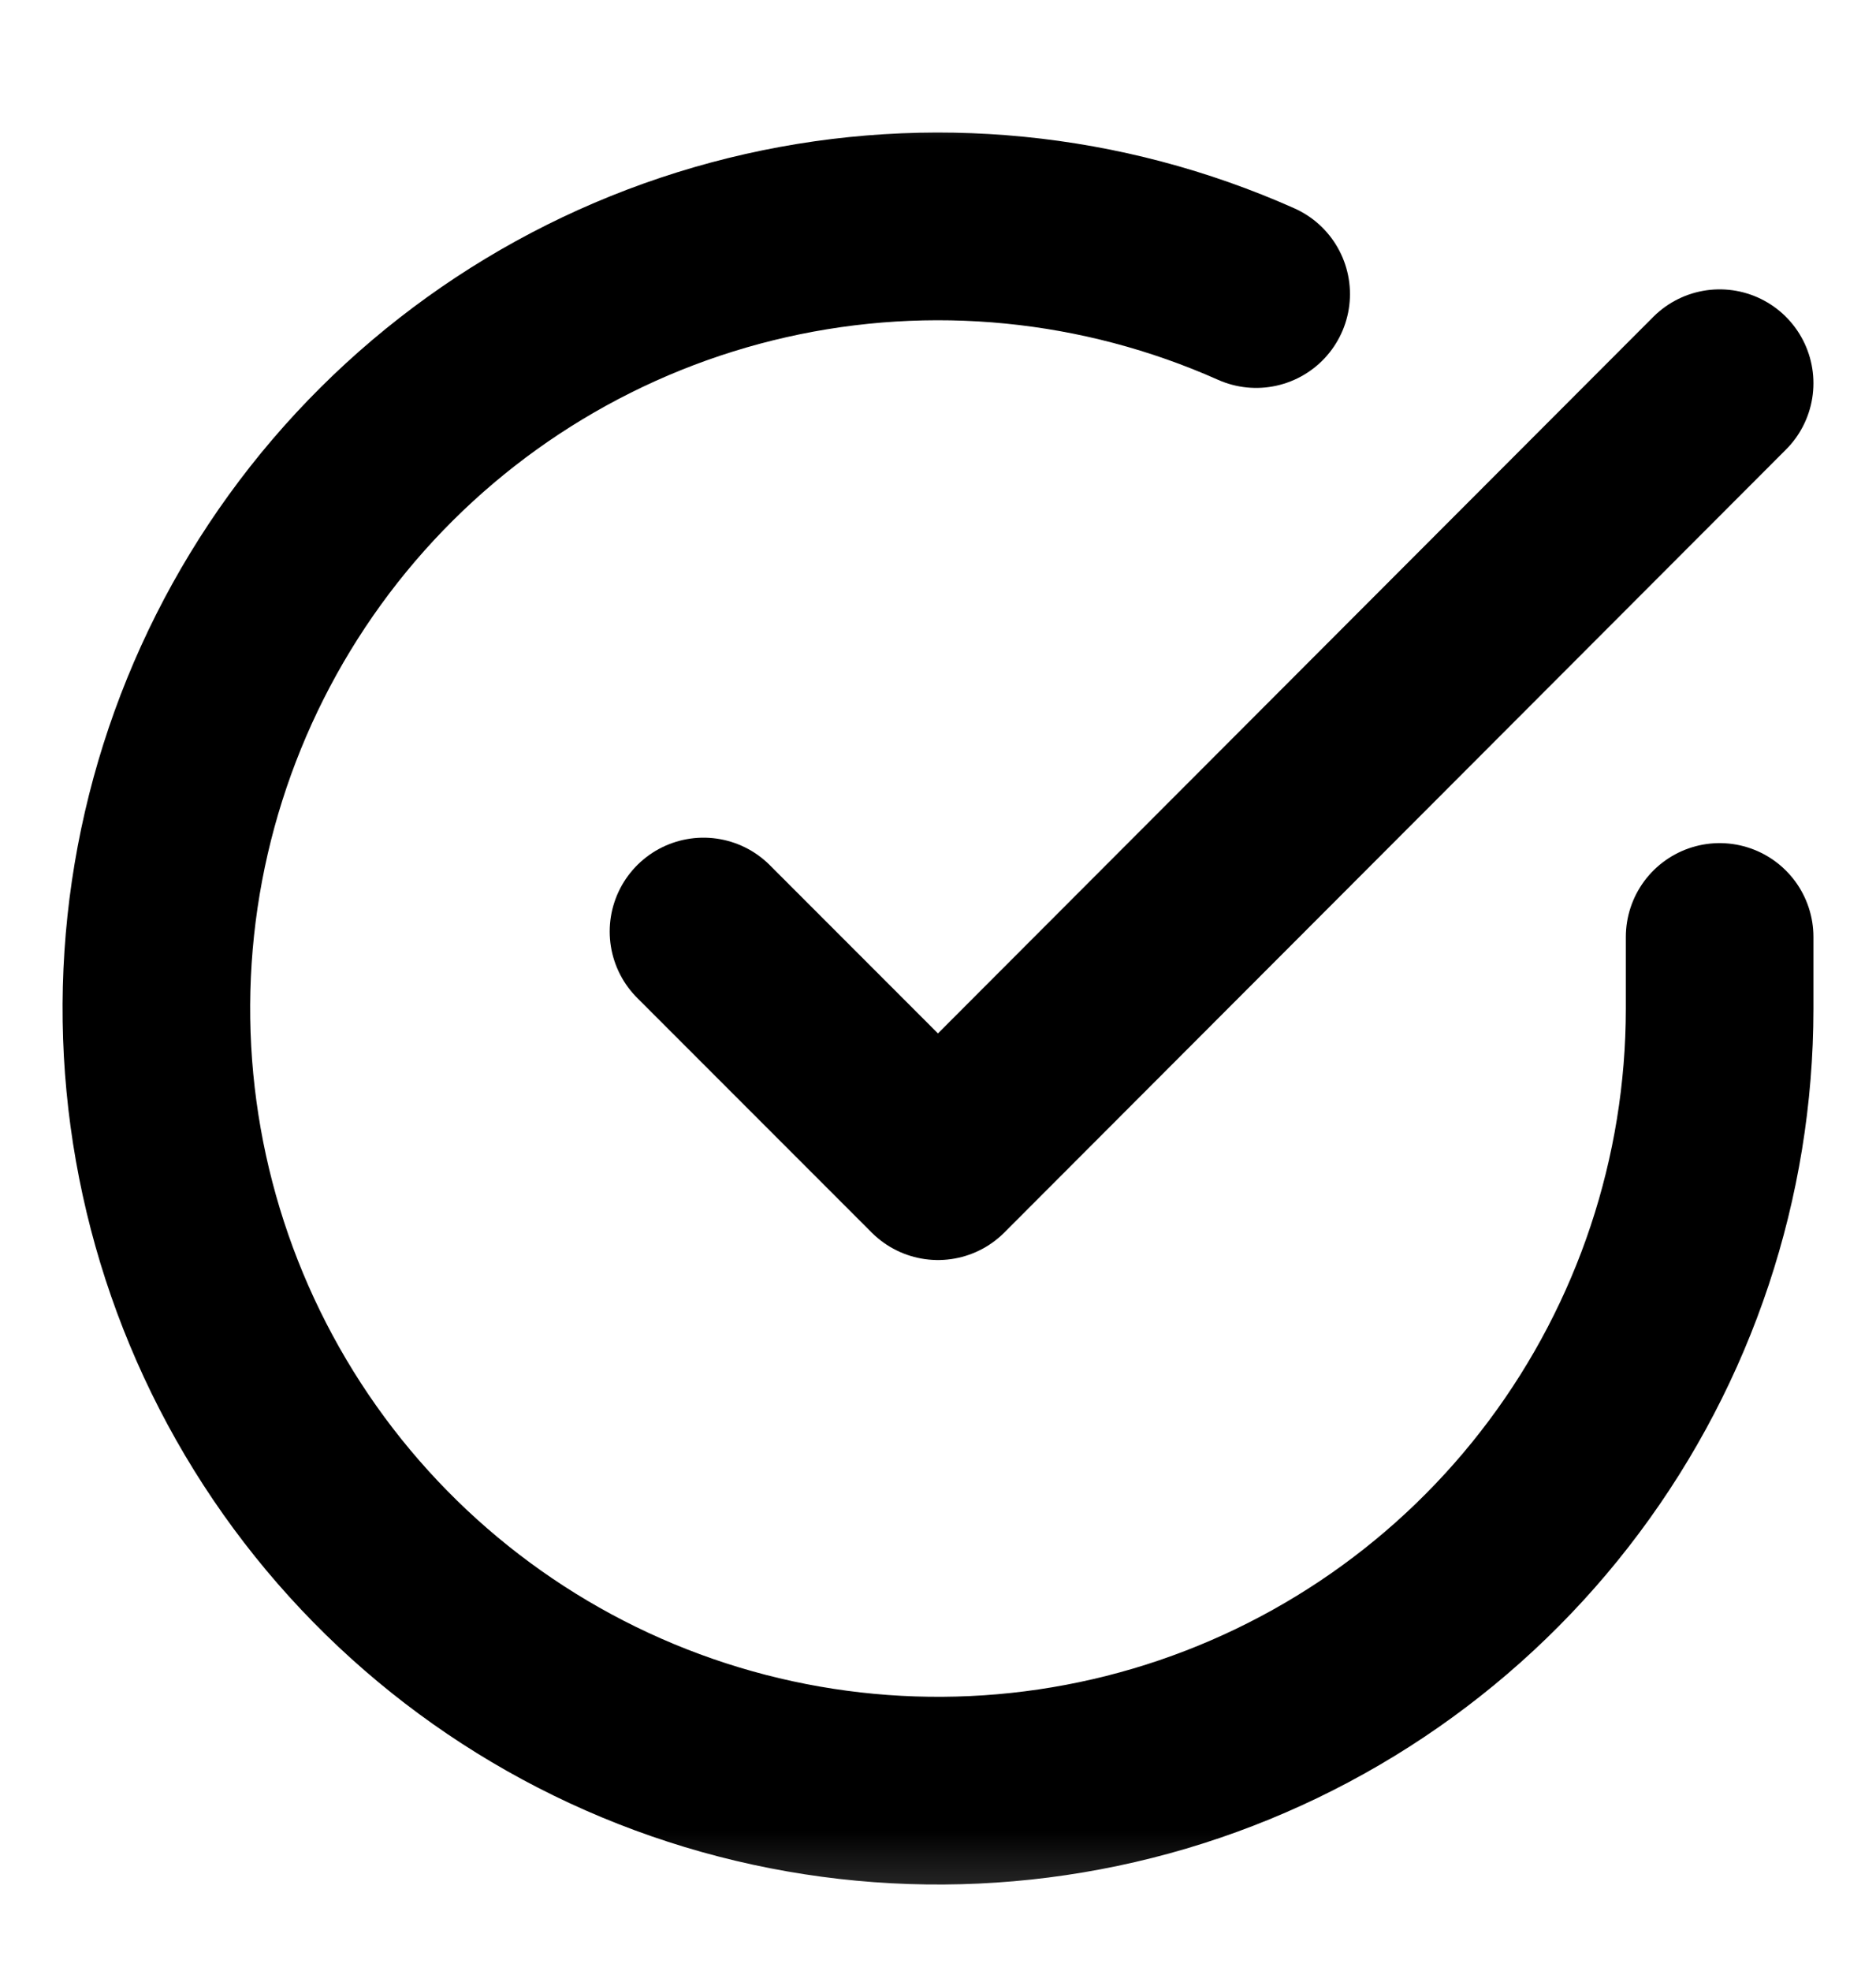
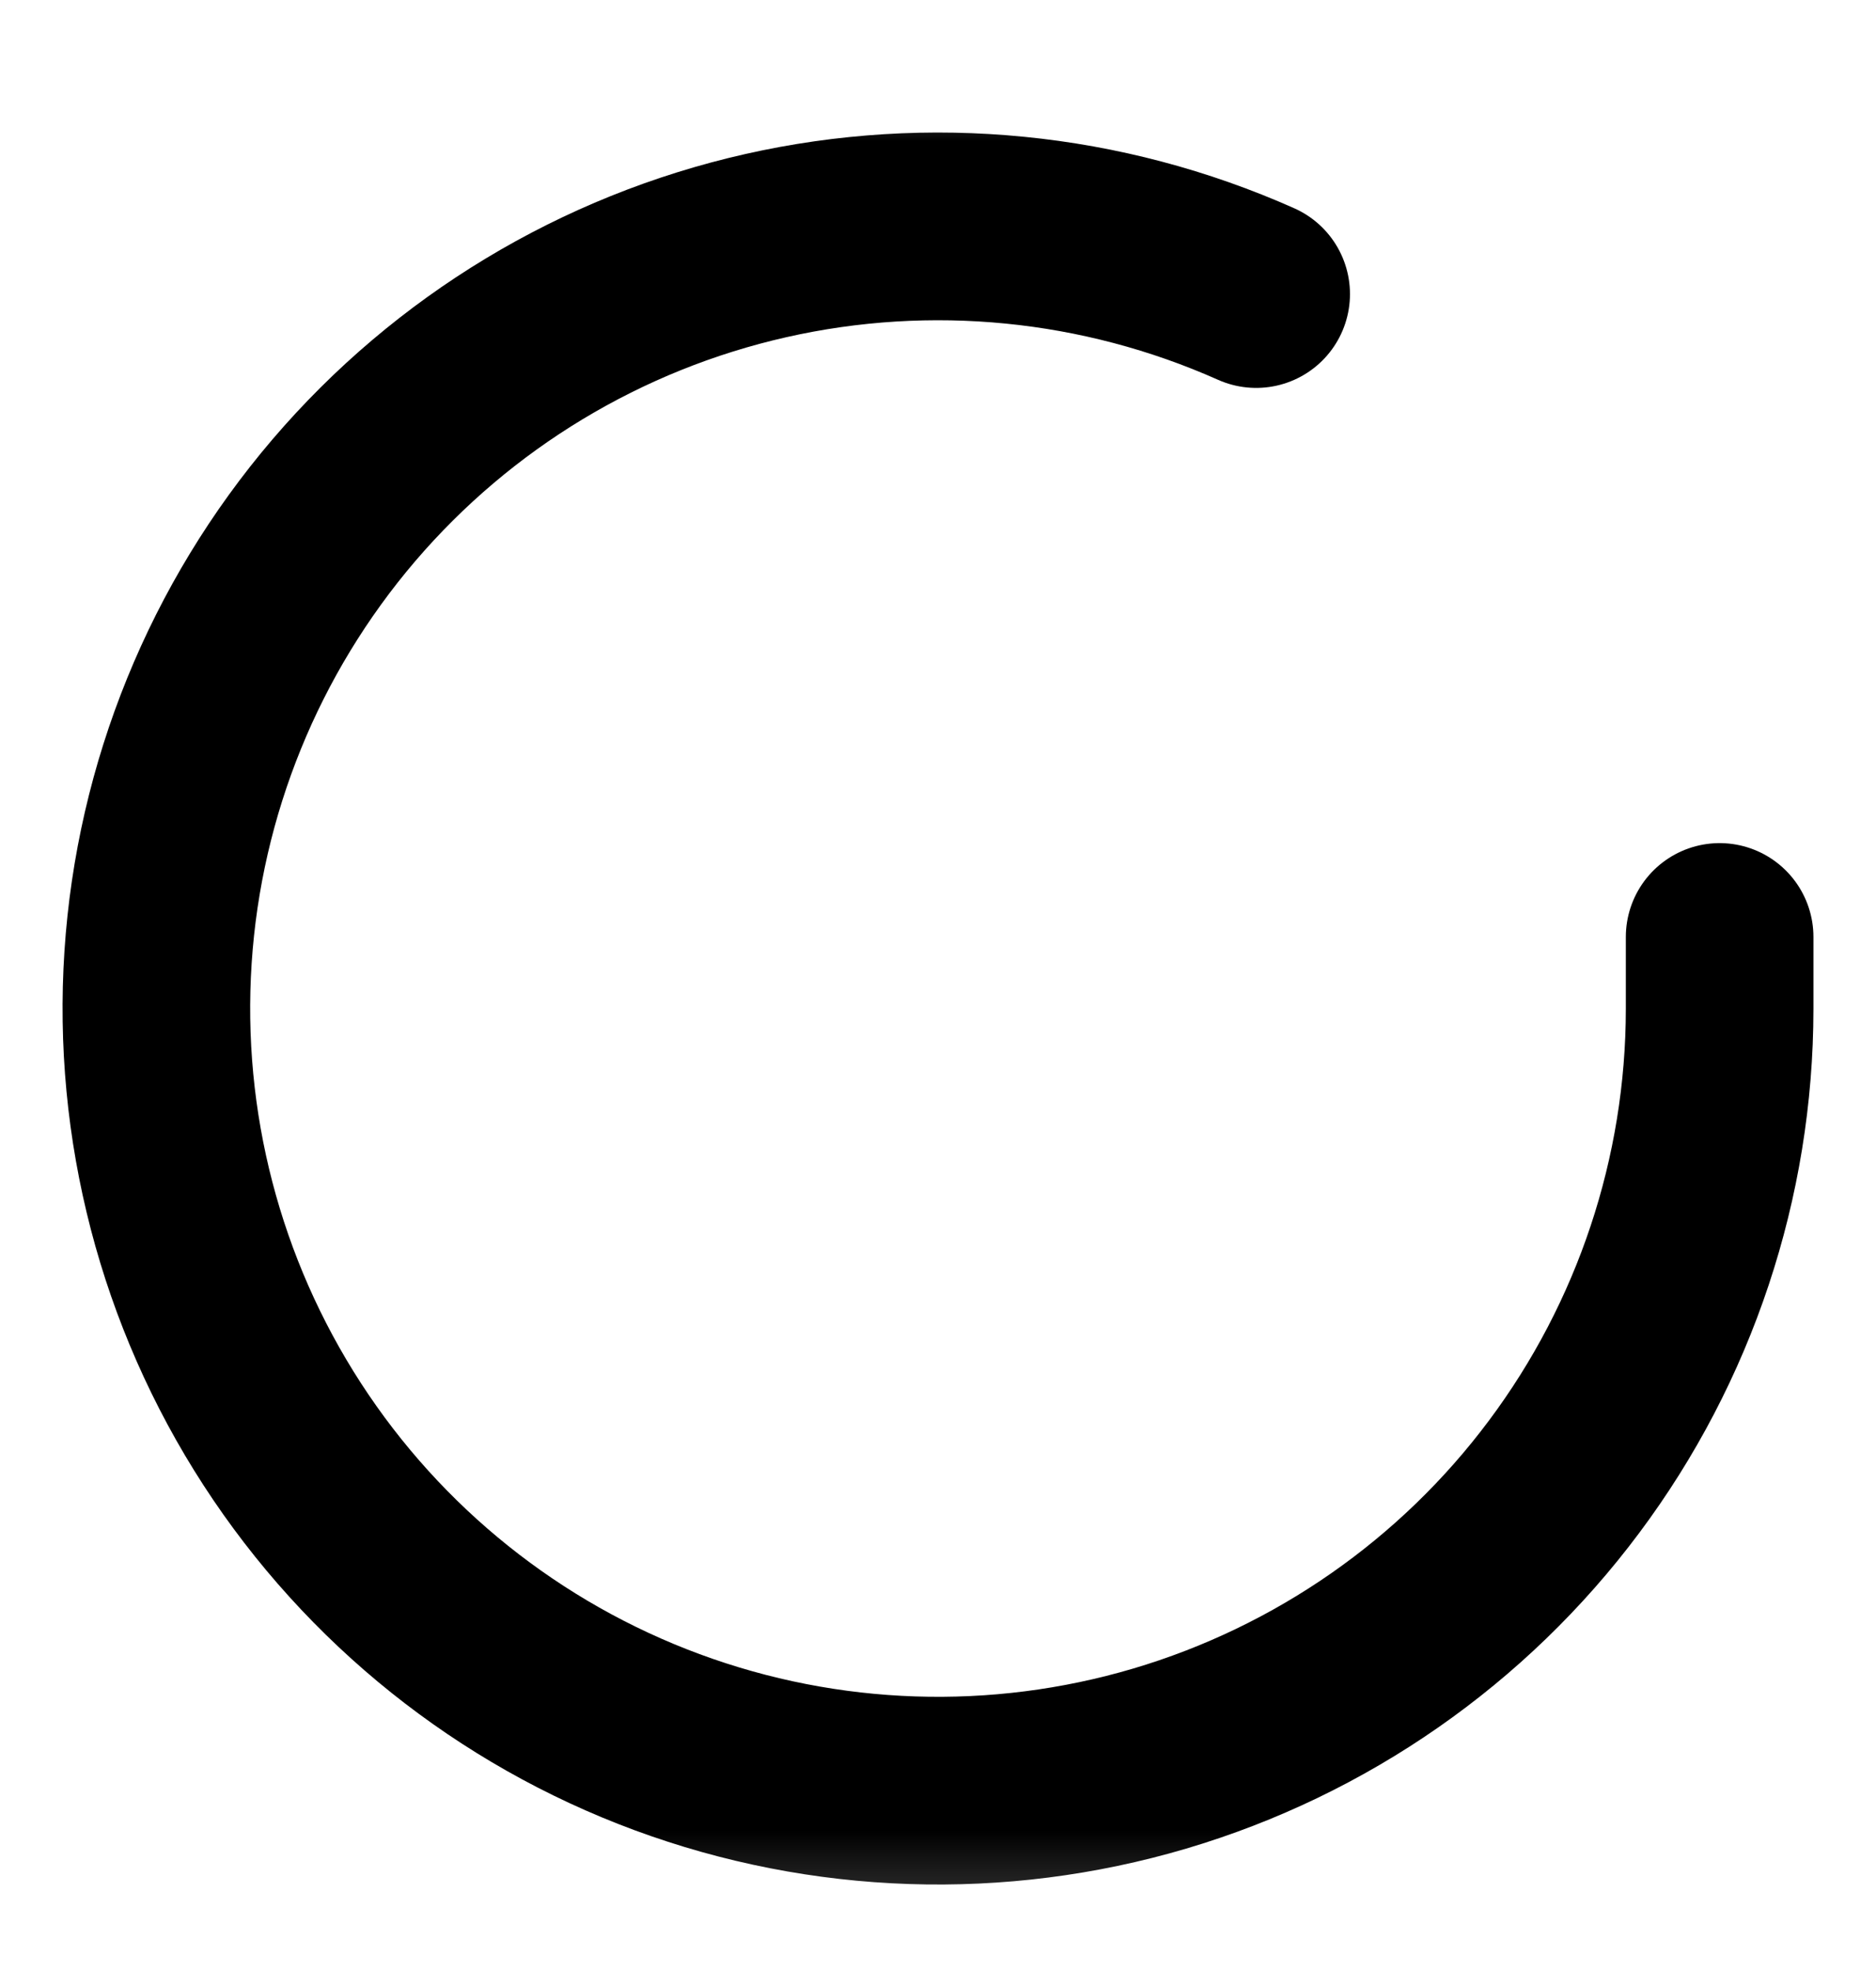
<svg xmlns="http://www.w3.org/2000/svg" width="20" height="21" viewBox="0 0 20 21" fill="none">
  <g clip-path="url(#clip0_1_974)">
    <mask id="mask0_1_974" style="mask-type:luminance" maskUnits="userSpaceOnUse" x="0" y="0" width="20" height="21">
      <path d="M20 0.75H0V20.75H20V0.75Z" fill="white" />
    </mask>
    <g mask="url(#mask0_1_974)">
      <path d="M18.333 9.983V10.75C18.332 12.547 17.75 14.296 16.674 15.735C15.599 17.174 14.086 18.227 12.363 18.737C10.64 19.246 8.798 19.185 7.112 18.562C5.426 17.939 3.987 16.788 3.009 15.281C2.031 13.773 1.567 11.99 1.685 10.197C1.803 8.404 2.498 6.697 3.665 5.331C4.833 3.965 6.411 3.013 8.164 2.617C9.916 2.221 11.75 2.402 13.392 3.133" stroke="black" stroke-width="2" stroke-linecap="round" stroke-linejoin="round" />
-       <path d="M18.333 4.083L10 12.425L7.5 9.925" stroke="black" stroke-width="2" stroke-linecap="round" stroke-linejoin="round" />
    </g>
  </g>
  <defs>
    <clipPath id="clip0_1_974">
      <rect width="20" height="20" fill="white" transform="translate(0 0.75)" />
    </clipPath>
  </defs>
</svg>